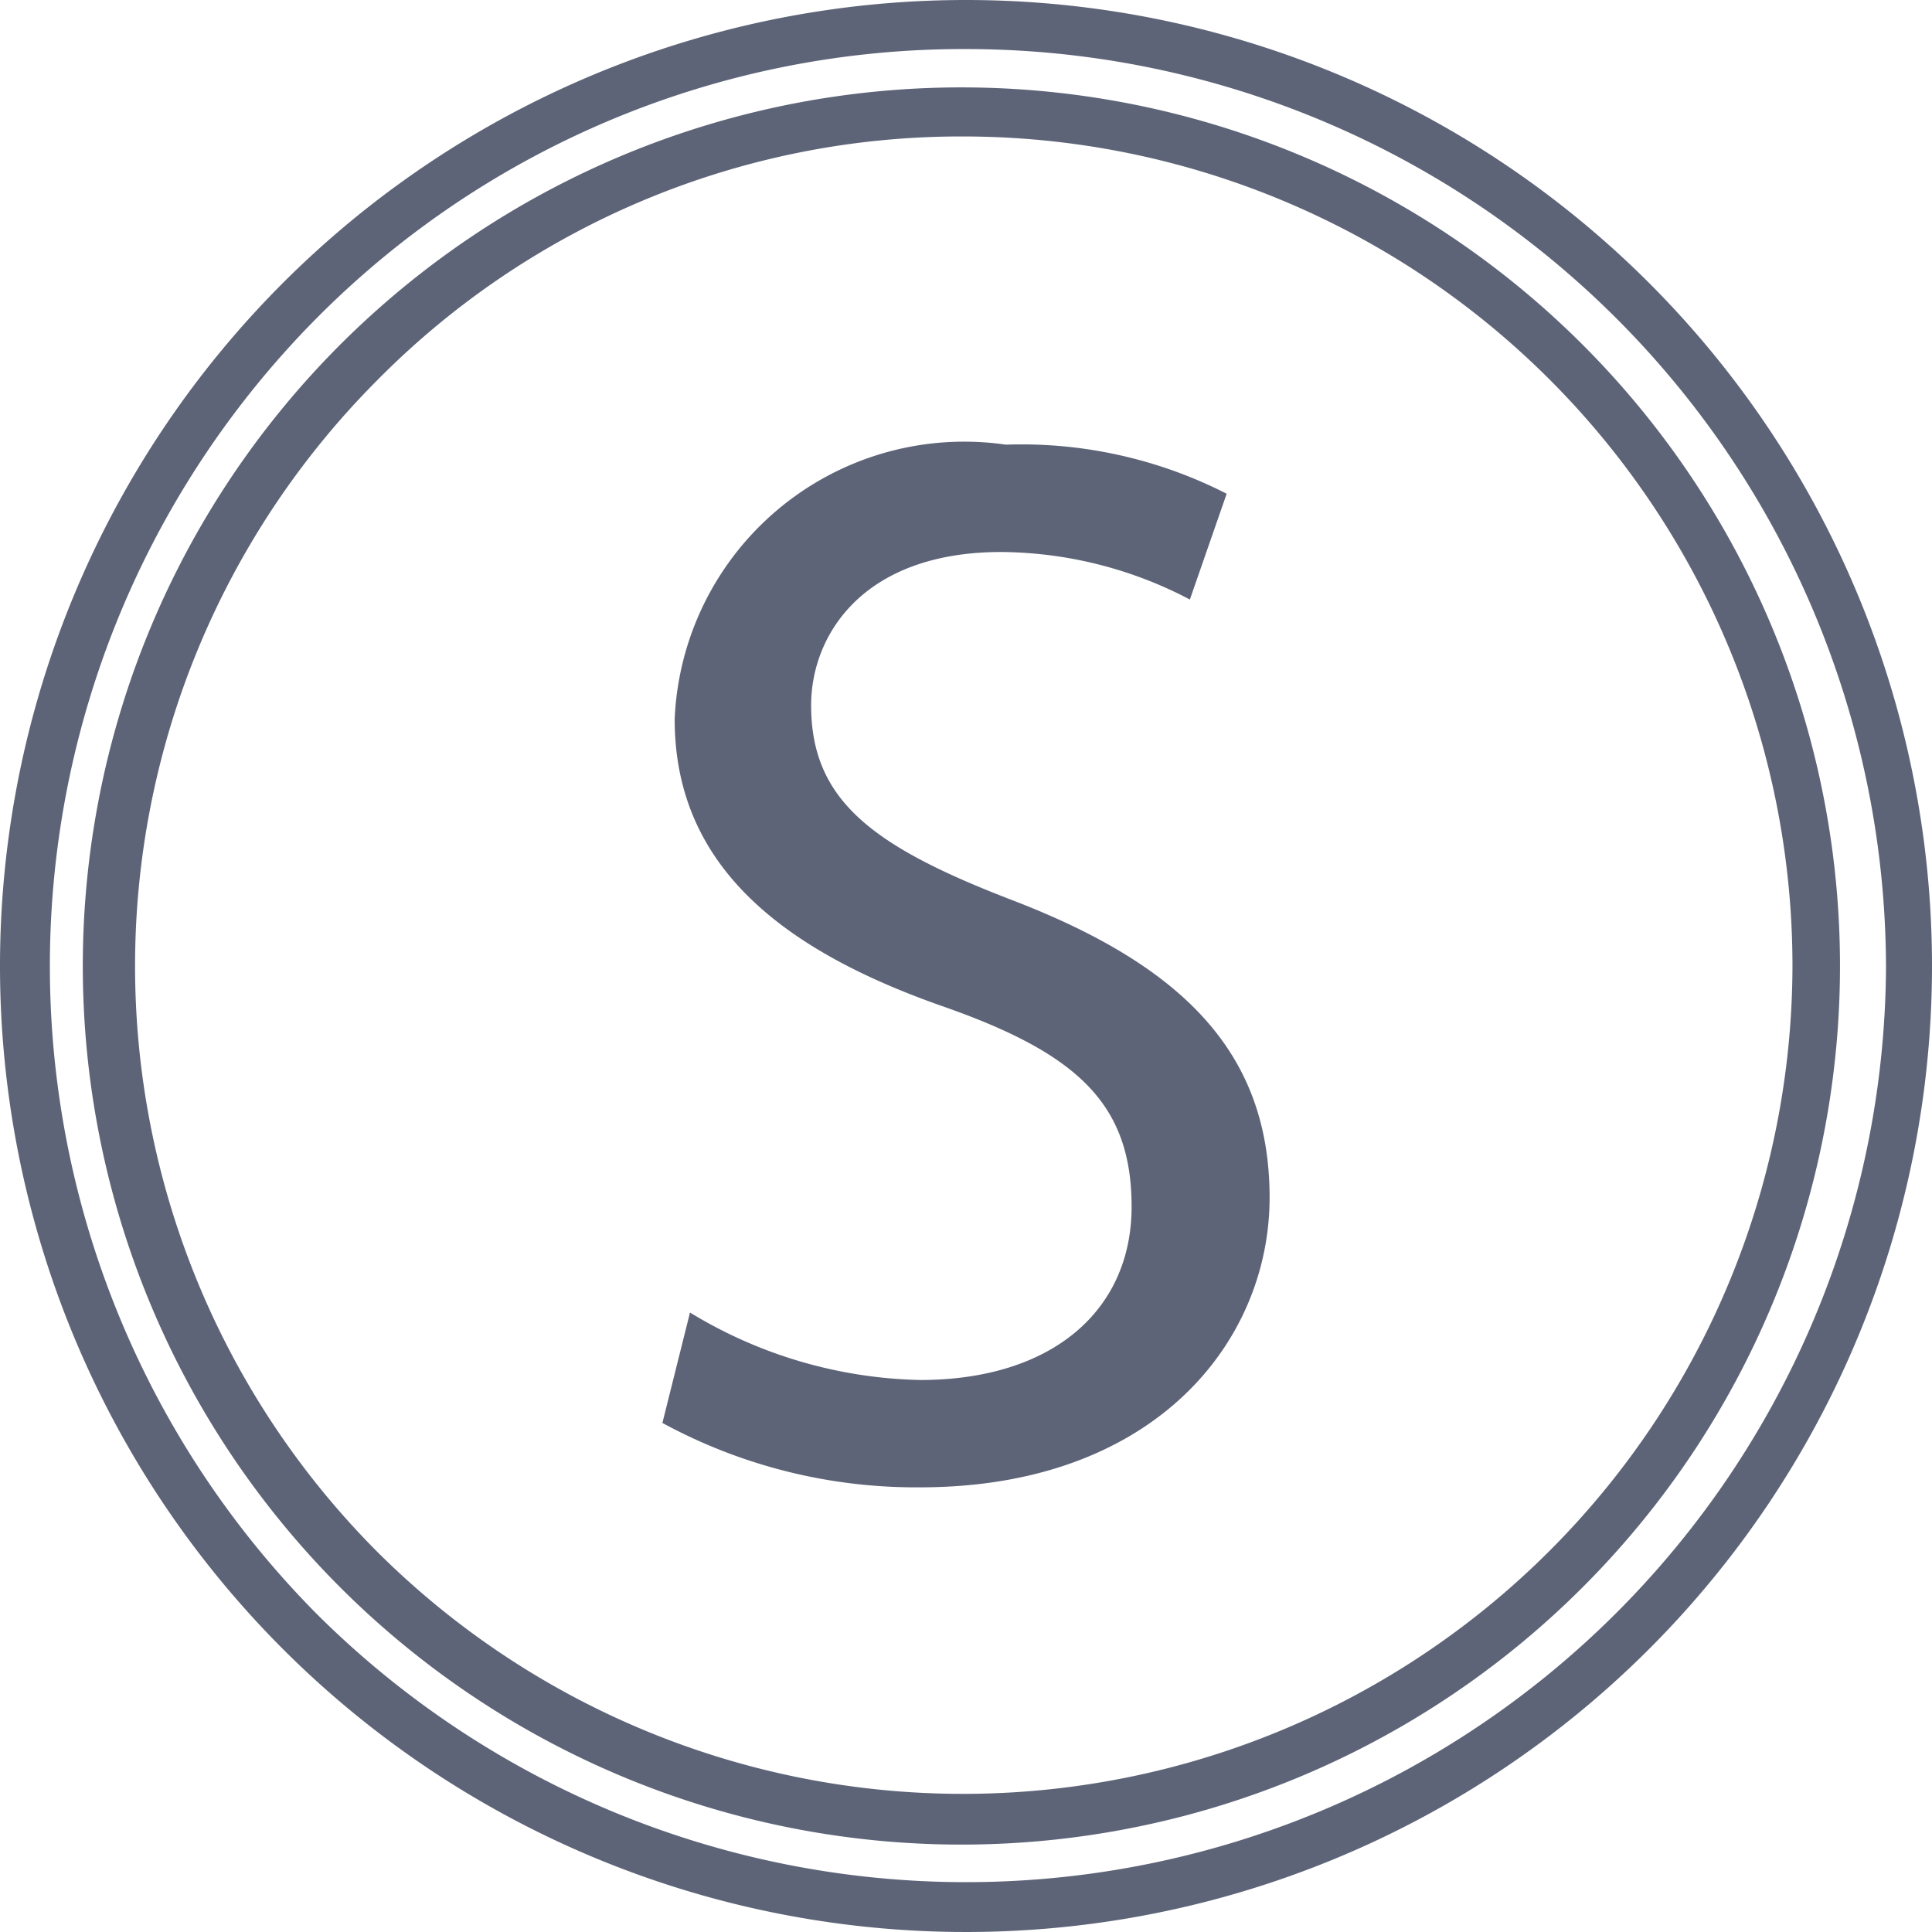
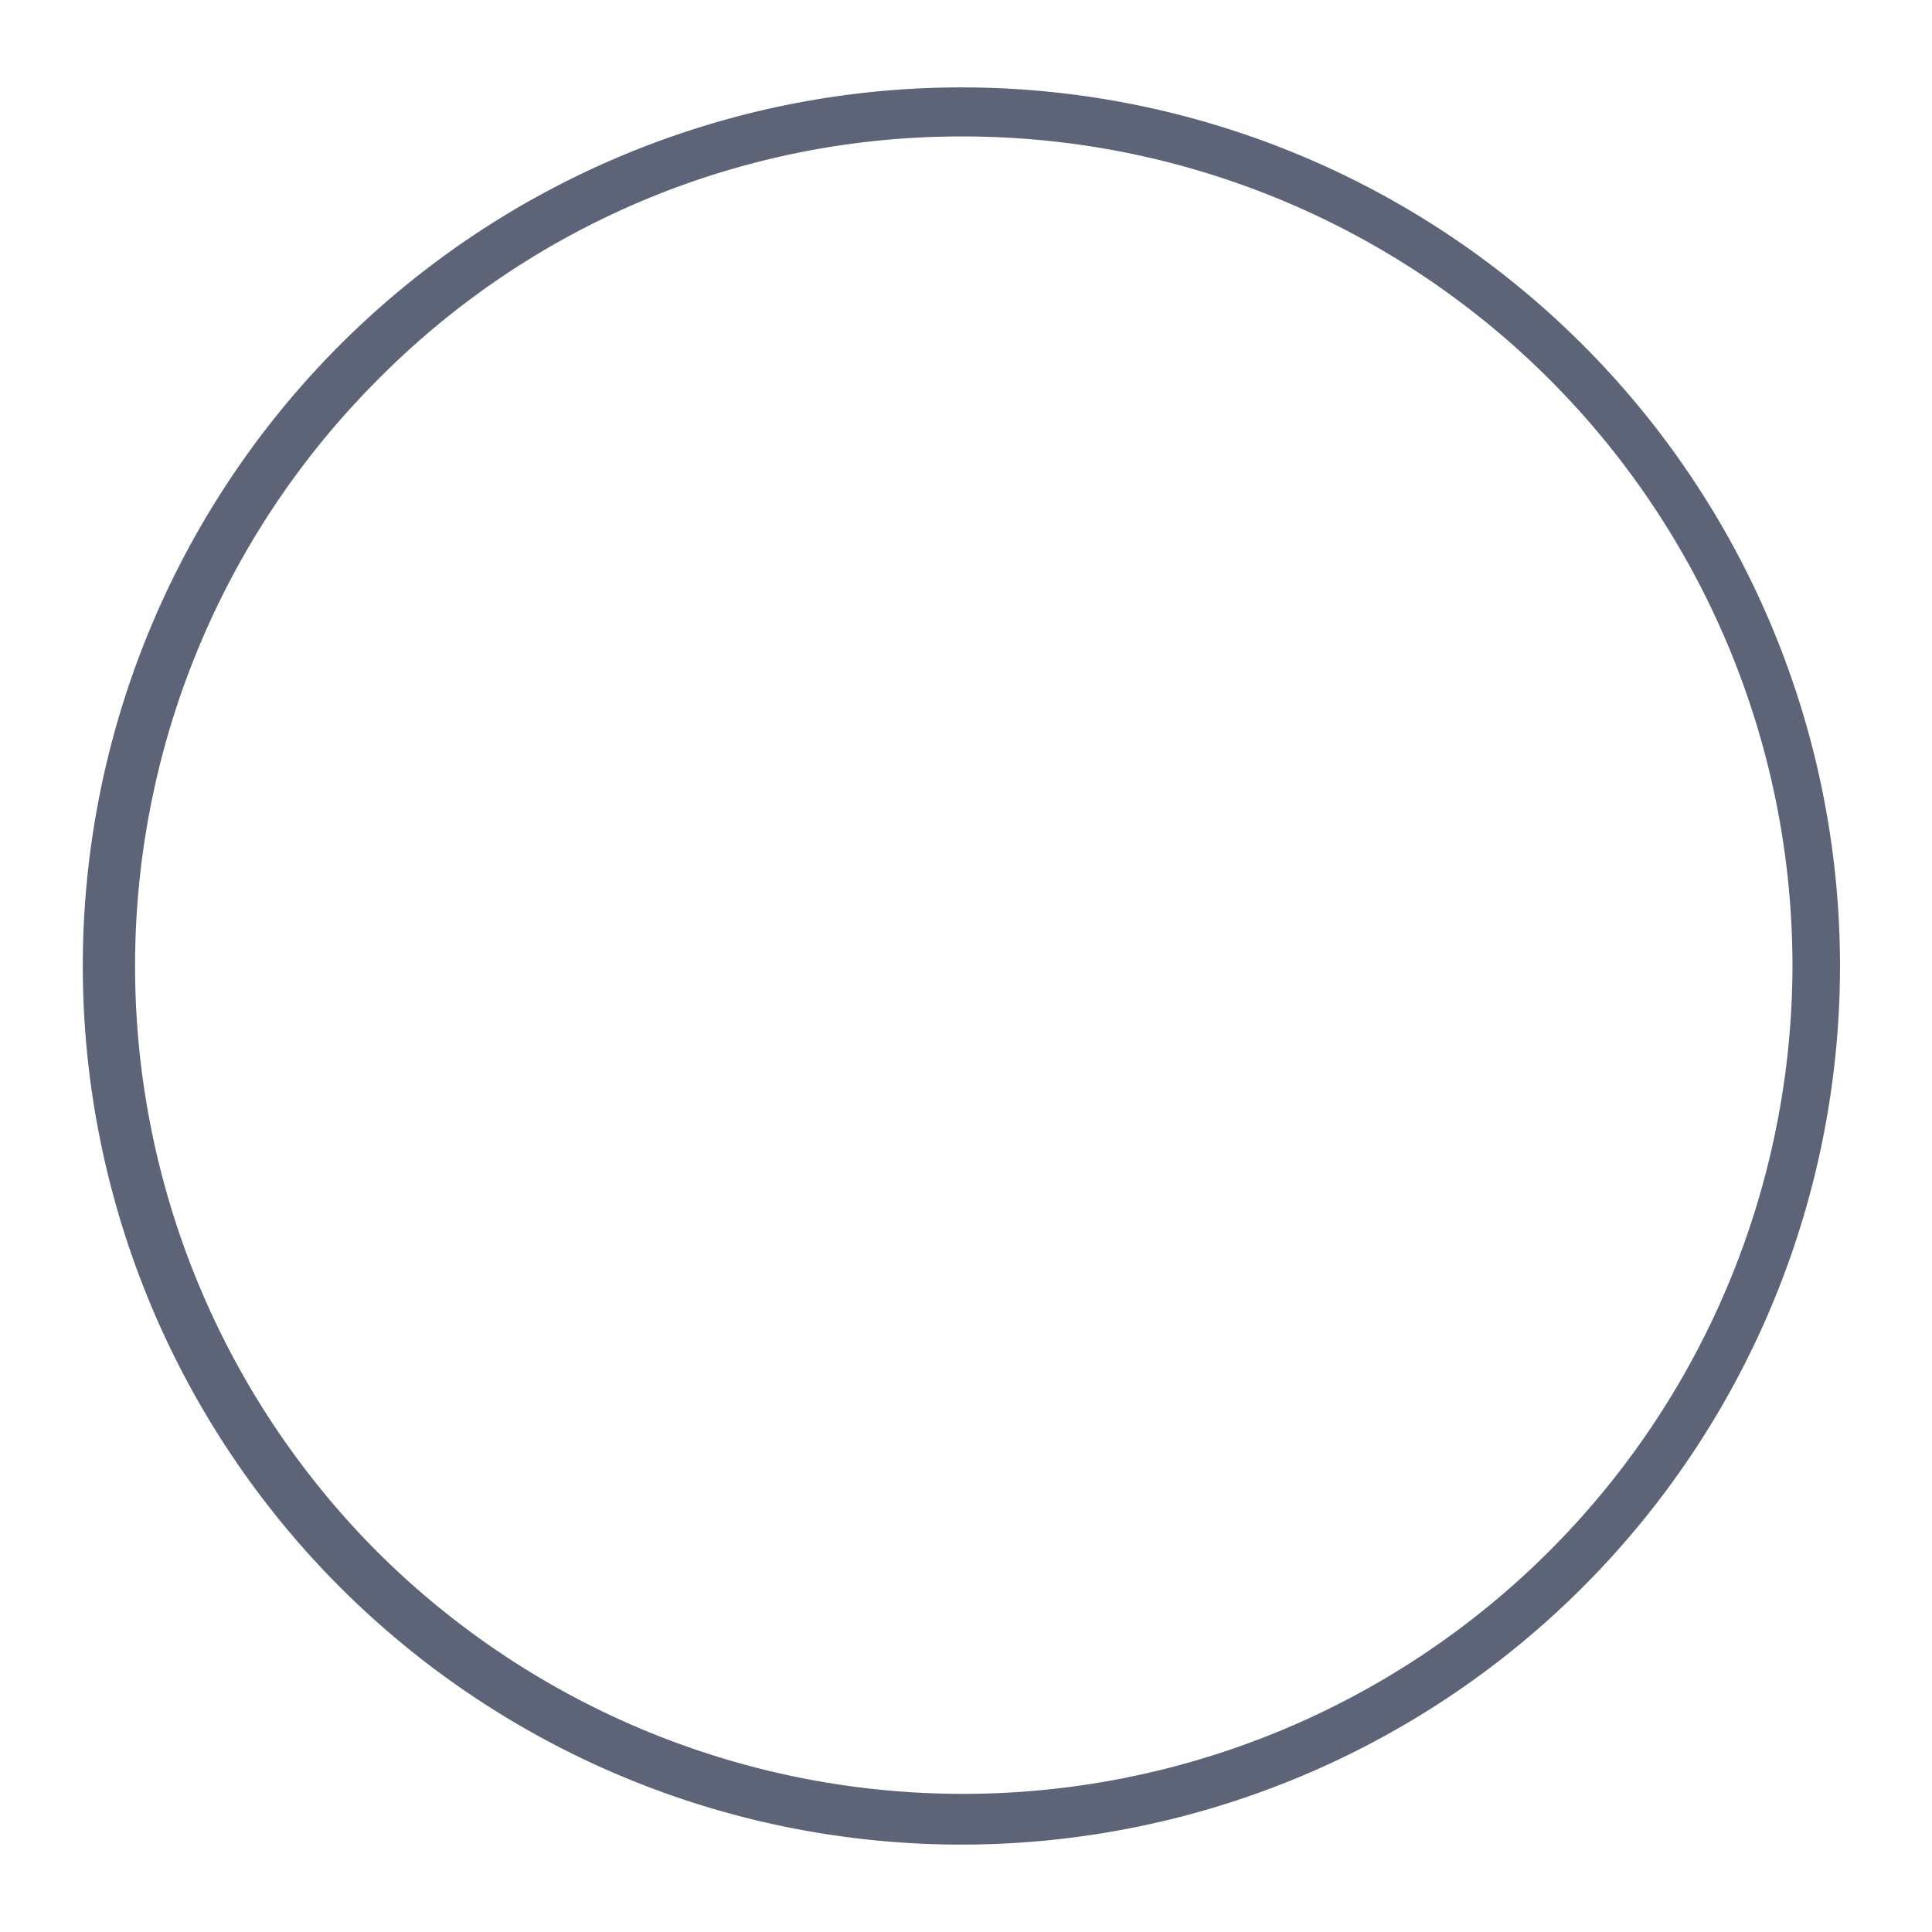
<svg xmlns="http://www.w3.org/2000/svg" viewBox="0 0 12.6 12.6">
  <defs>
    <style>.cls-1{fill:#5e6478;}</style>
  </defs>
  <g id="Capa_2" data-name="Capa 2">
    <g id="Capa_1-2" data-name="Capa 1">
-       <path class="cls-1" d="M6.3.32a6,6,0,0,1,6,6A6,6,0,0,1,2.07,10.53a6,6,0,0,1,0-8.46A5.94,5.94,0,0,1,6.3.32M6.3,0a6.3,6.3,0,1,0,6.3,6.3A6.3,6.3,0,0,0,6.3,0" />
      <path class="cls-1" d="M6.29.89a5.41,5.41,0,0,1,5.4,5.41,5.41,5.41,0,0,1-9.23,3.82,5.41,5.41,0,0,1,0-7.64A5.35,5.35,0,0,1,6.29.89m0-.32A5.73,5.73,0,1,0,12,6.3,5.73,5.73,0,0,0,6.29.57" />
-       <path class="cls-1" d="M4.5,8.56A3,3,0,0,0,6,9c.87,0,1.38-.46,1.38-1.13s-.35-1-1.24-1.31c-1.08-.38-1.74-.94-1.74-1.87A1.89,1.89,0,0,1,6.56,2.9,2.94,2.94,0,0,1,8,3.22l-.24.69A2.68,2.68,0,0,0,6.53,3.6c-.9,0-1.24.54-1.24,1,0,.62.4.92,1.31,1.27,1.12.43,1.68,1,1.68,1.94S7.53,9.7,6,9.7a3.46,3.46,0,0,1-1.68-.42Z" />
    </g>
  </g>
</svg>